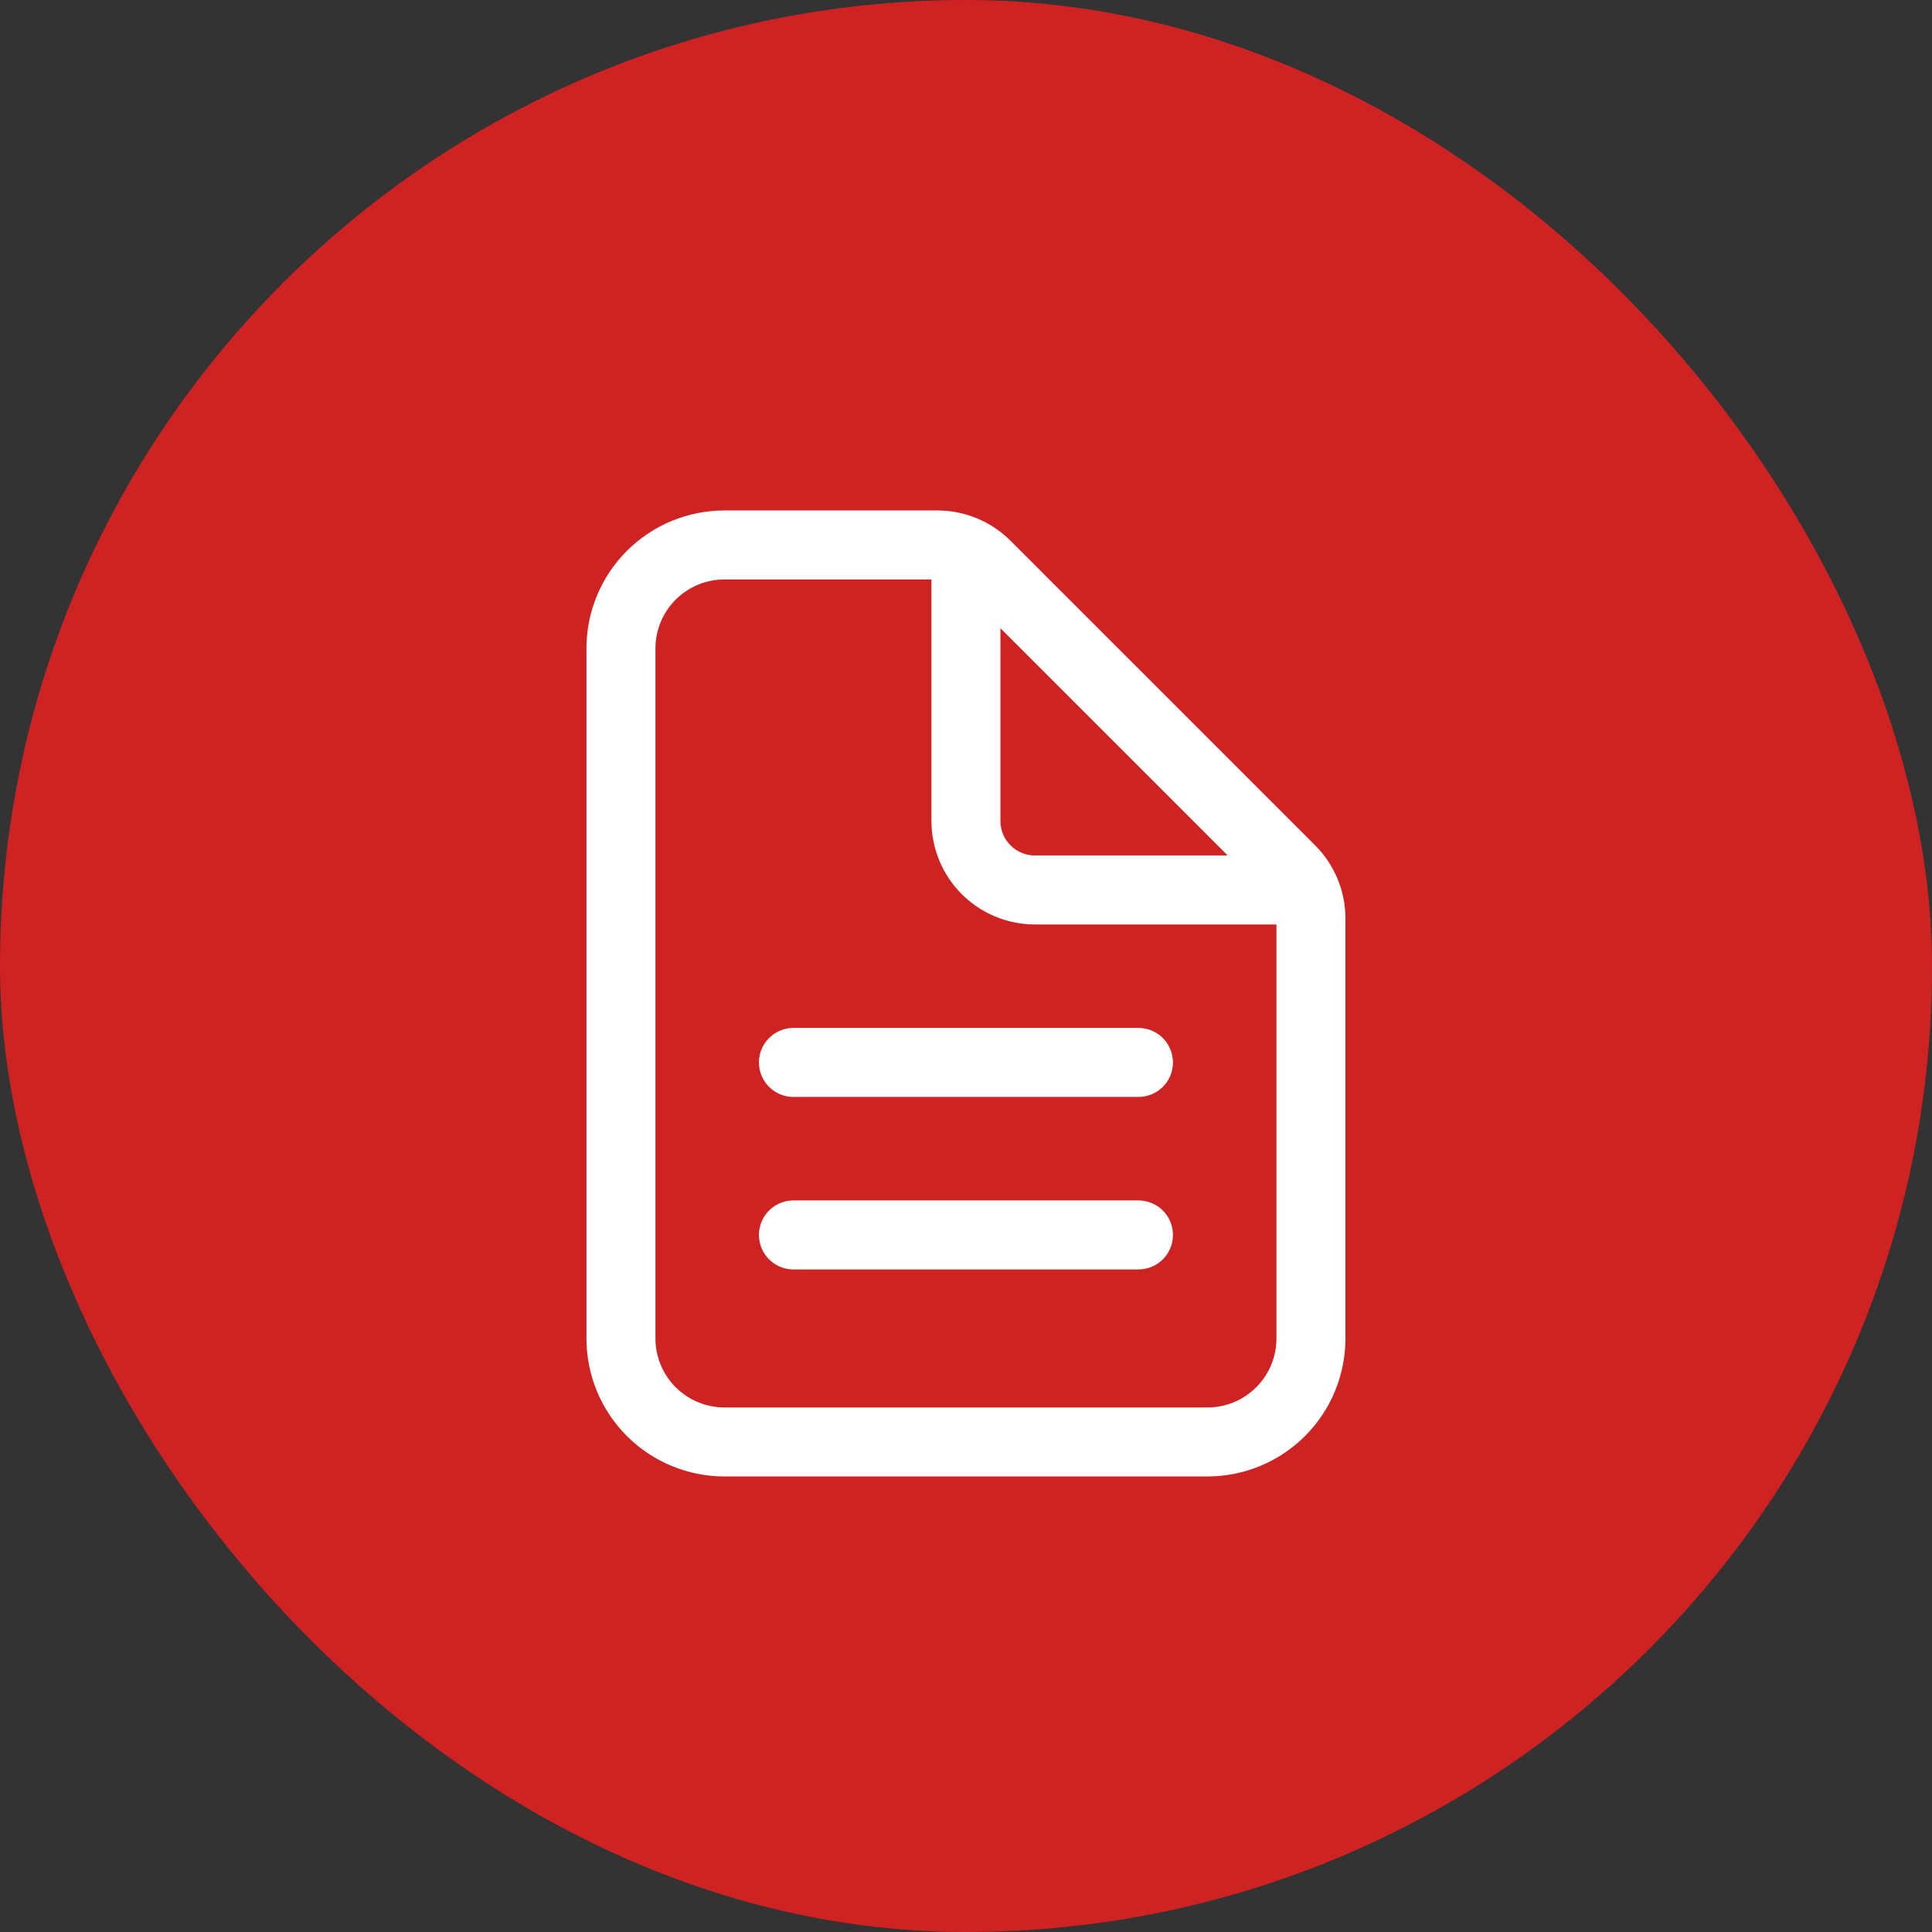
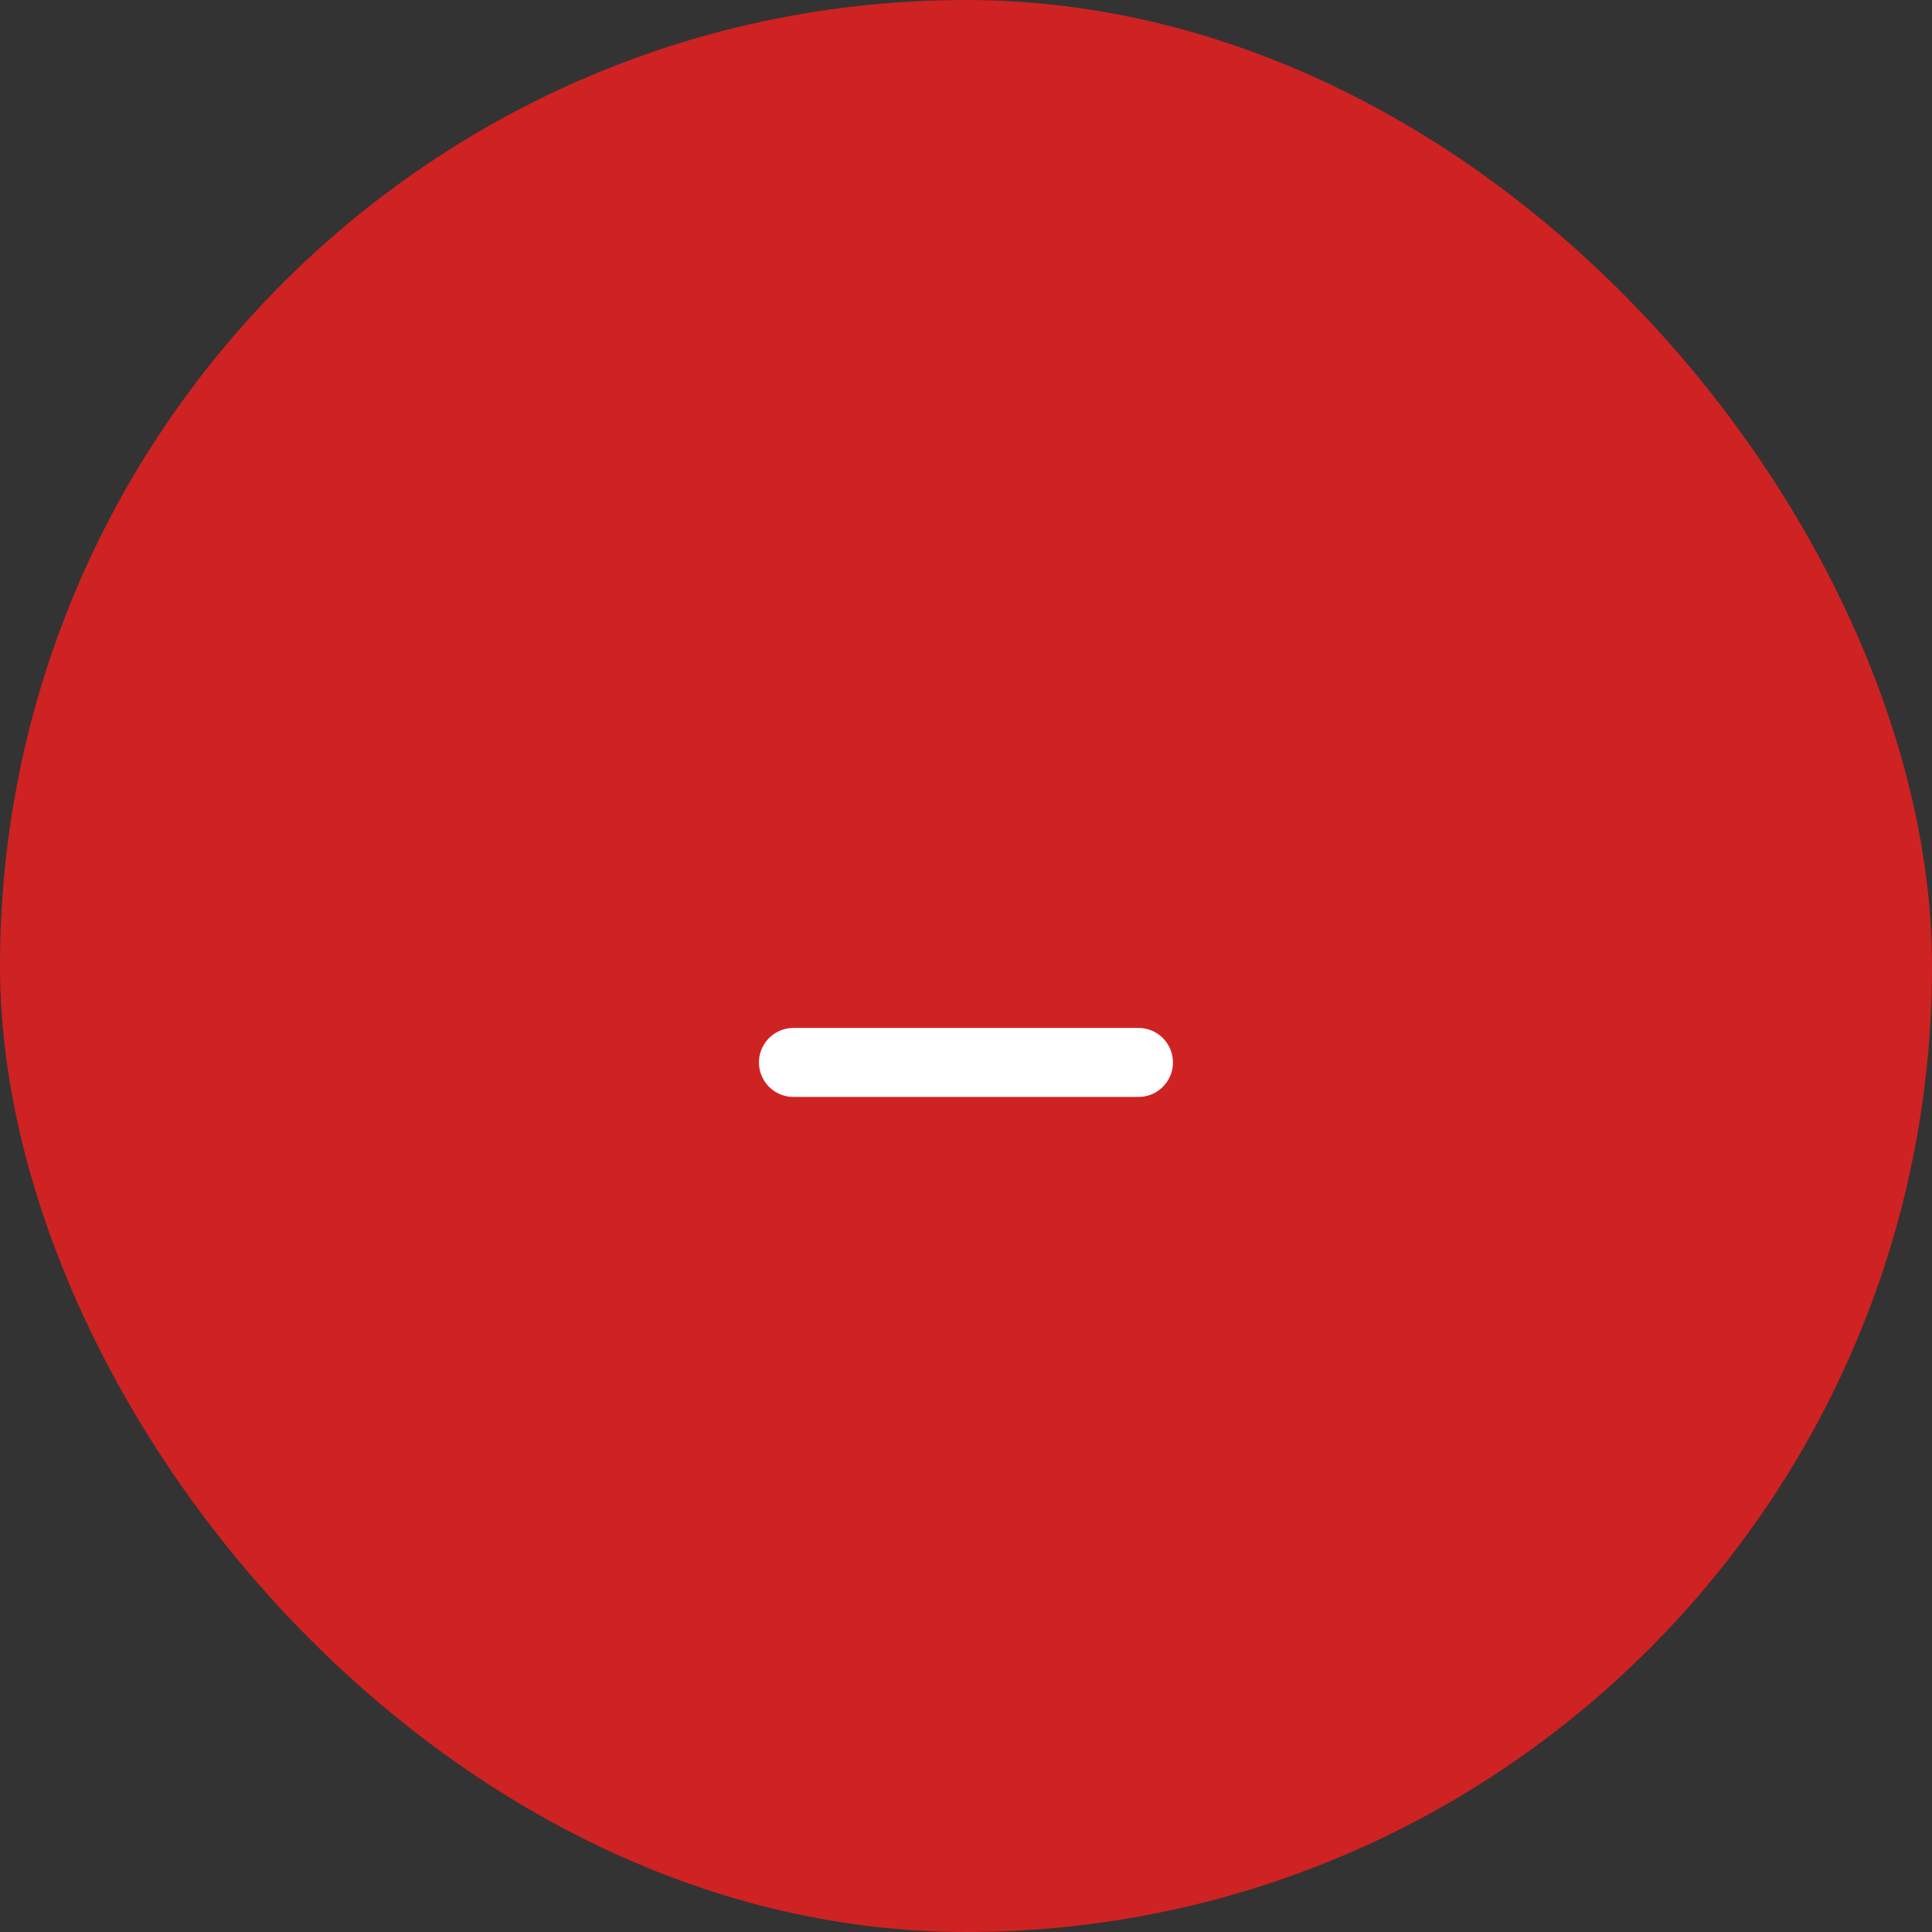
<svg xmlns="http://www.w3.org/2000/svg" width="70" height="70" viewBox="0 0 70 70" fill="none">
  <rect x="0" y="0" width="70" height="70" fill="#333333" stroke="none" />
  <rect width="70" height="70" rx="35" fill="#CF2222" />
-   <path d="M47.498 33.28V48.495C47.498 49.489 47.103 50.443 46.4 51.146C45.696 51.849 44.743 52.245 43.748 52.245H26.248C25.253 52.245 24.3 51.849 23.596 51.146C22.893 50.443 22.498 49.489 22.498 48.495V23.495C22.498 22.5 22.893 21.546 23.596 20.843C24.3 20.14 25.253 19.745 26.248 19.745H33.963C34.626 19.745 35.261 20.008 35.73 20.477L46.766 31.513C47.235 31.981 47.498 32.617 47.498 33.28Z" stroke="white" stroke-width="2.5" stroke-linejoin="round" />
-   <path d="M34.998 20.37V29.745C34.998 30.408 35.261 31.044 35.73 31.512C36.199 31.981 36.834 32.245 37.498 32.245H46.873" stroke="white" stroke-width="2.5" stroke-linecap="round" stroke-linejoin="round" />
  <path d="M28.748 38.494H41.248" stroke="white" stroke-width="2.5" stroke-linecap="round" stroke-linejoin="round" />
-   <path d="M28.748 44.744H41.248" stroke="white" stroke-width="2.5" stroke-linecap="round" stroke-linejoin="round" />
</svg>